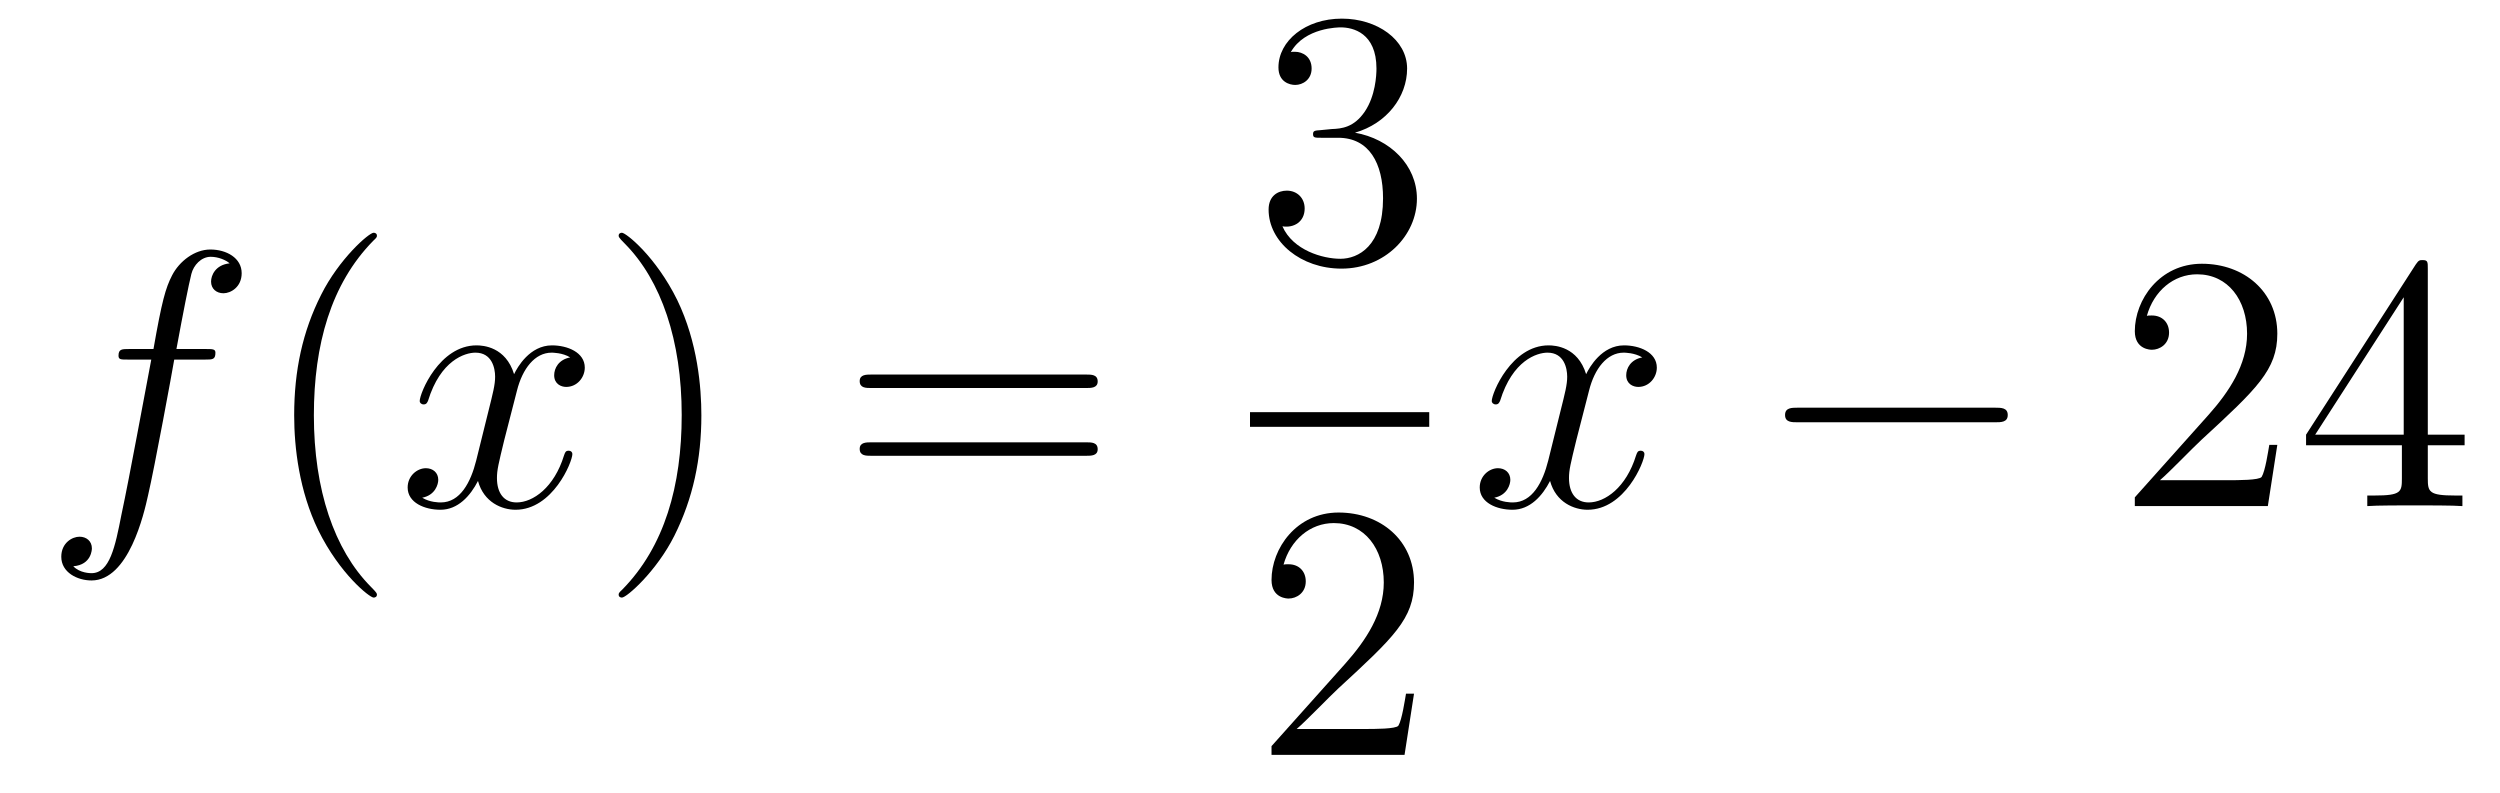
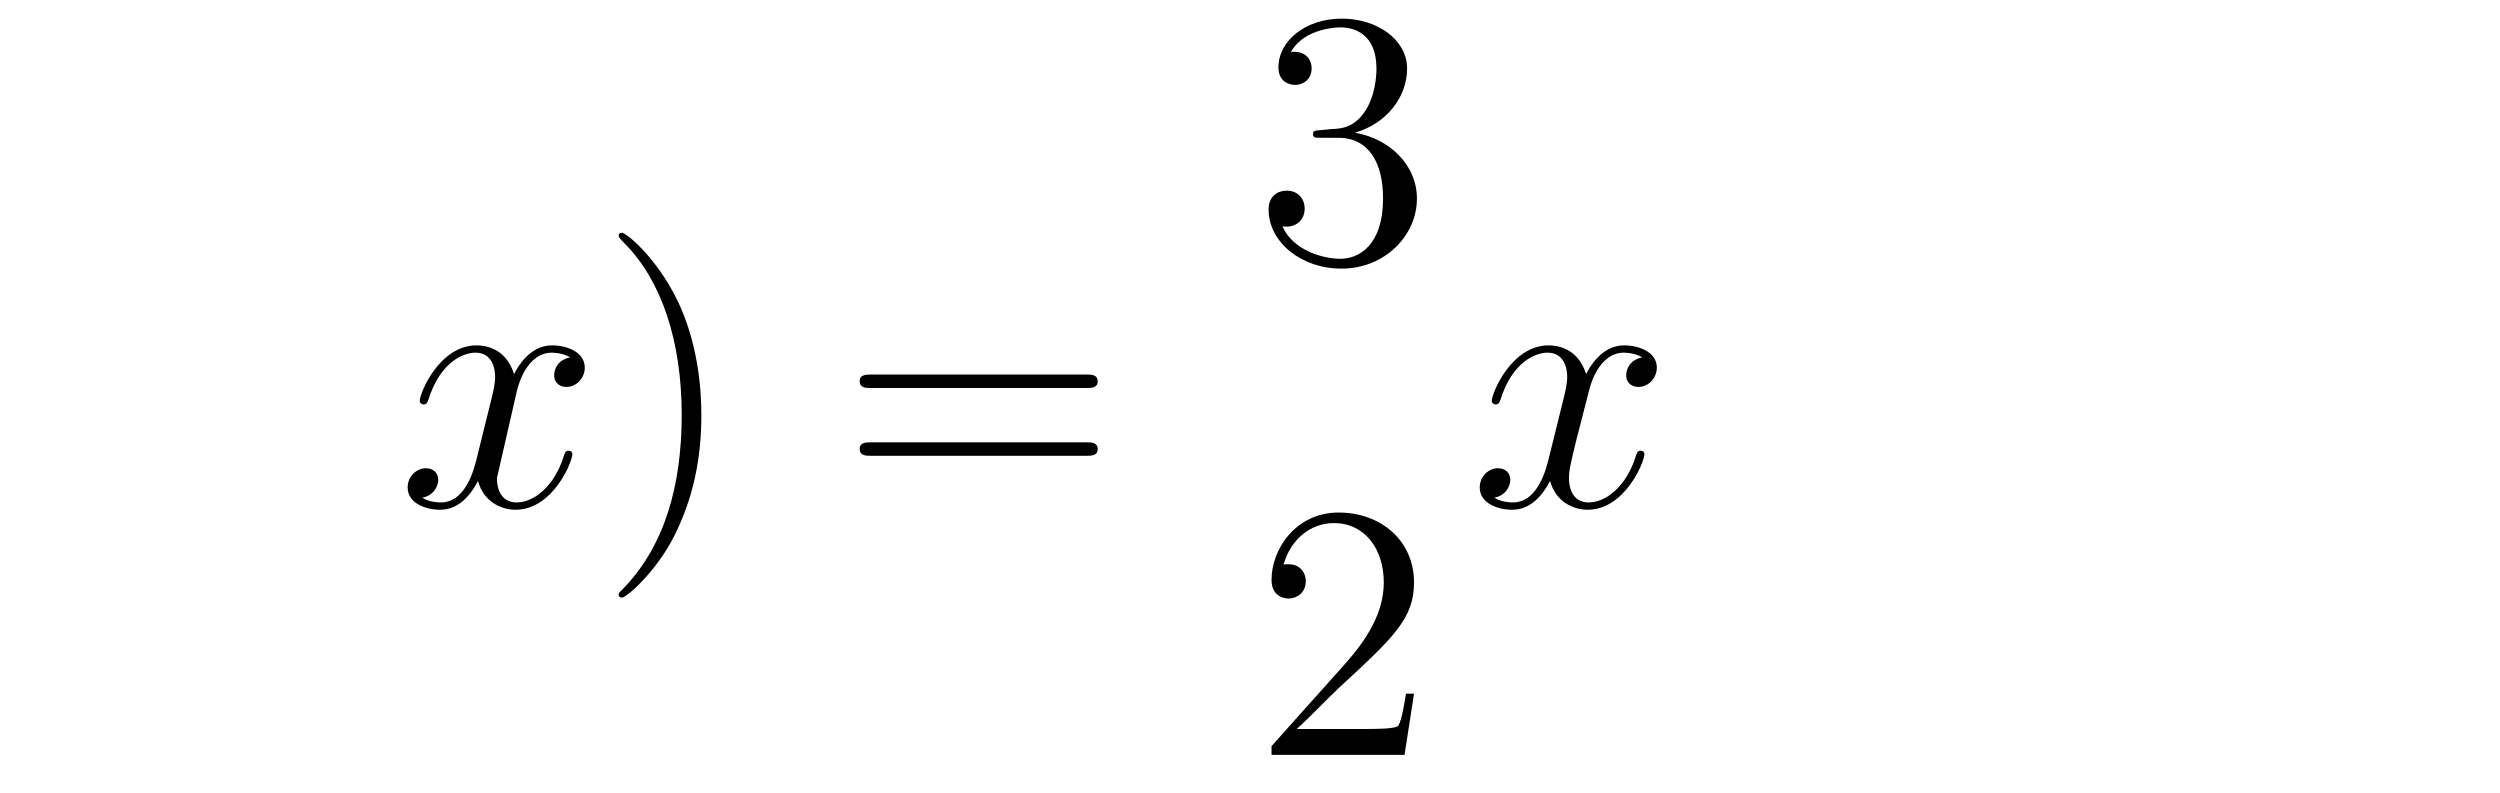
<svg xmlns="http://www.w3.org/2000/svg" height="26pt" version="1.1" viewBox="0 -26 82 26" width="82pt">
  <g id="page1">
    <g transform="matrix(1 0 0 1 -127 641)">
-       <path d="M133.732 -655.206C133.971 -655.206 134.066 -655.206 134.066 -655.433C134.066 -655.552 133.971 -655.552 133.755 -655.552H132.787C133.014 -656.783 133.182 -657.632 133.277 -658.015C133.349 -658.302 133.6 -658.577 133.911 -658.577C134.162 -658.577 134.413 -658.469 134.532 -658.362C134.066 -658.314 133.923 -657.967 133.923 -657.764C133.923 -657.525 134.102 -657.381 134.329 -657.381C134.568 -657.381 134.927 -657.584 134.927 -658.039C134.927 -658.541 134.425 -658.816 133.899 -658.816C133.385 -658.816 132.883 -658.433 132.644 -657.967C132.428 -657.548 132.309 -657.118 132.034 -655.552H131.233C131.006 -655.552 130.887 -655.552 130.887 -655.337C130.887 -655.206 130.958 -655.206 131.197 -655.206H131.962C131.747 -654.094 131.257 -651.392 130.982 -650.113C130.779 -649.073 130.6 -648.2 130.002 -648.2C129.966 -648.2 129.619 -648.2 129.404 -648.427C130.014 -648.475 130.014 -649.001 130.014 -649.013C130.014 -649.252 129.834 -649.396 129.608 -649.396C129.368 -649.396 129.01 -649.192 129.01 -648.738C129.01 -648.224 129.536 -647.961 130.002 -647.961C131.221 -647.961 131.723 -650.149 131.855 -650.747C132.07 -651.667 132.656 -654.847 132.715 -655.206H133.732Z" fill-rule="evenodd" />
-       <path d="M139.363 -647.495C139.363 -647.531 139.363 -647.555 139.16 -647.758C137.964 -648.966 137.295 -650.938 137.295 -653.377C137.295 -655.696 137.857 -657.692 139.243 -659.103C139.363 -659.21 139.363 -659.234 139.363 -659.27C139.363 -659.342 139.303 -659.366 139.255 -659.366C139.1 -659.366 138.12 -658.505 137.534 -657.333C136.924 -656.126 136.649 -654.847 136.649 -653.377C136.649 -652.312 136.817 -650.89 137.438 -649.611C138.143 -648.177 139.124 -647.399 139.255 -647.399C139.303 -647.399 139.363 -647.423 139.363 -647.495Z" fill-rule="evenodd" />
-       <path d="M145.703 -655.277C145.32 -655.206 145.177 -654.919 145.177 -654.692C145.177 -654.405 145.404 -654.309 145.571 -654.309C145.93 -654.309 146.181 -654.62 146.181 -654.942C146.181 -655.445 145.607 -655.672 145.105 -655.672C144.376 -655.672 143.969 -654.954 143.862 -654.727C143.587 -655.624 142.845 -655.672 142.63 -655.672C141.411 -655.672 140.766 -654.106 140.766 -653.843C140.766 -653.795 140.813 -653.735 140.897 -653.735C140.993 -653.735 141.017 -653.807 141.04 -653.855C141.447 -655.182 142.248 -655.433 142.595 -655.433C143.133 -655.433 143.24 -654.931 143.24 -654.644C143.24 -654.381 143.168 -654.106 143.025 -653.532L142.619 -651.894C142.439 -651.177 142.093 -650.52 141.459 -650.52C141.399 -650.52 141.1 -650.52 140.849 -650.675C141.279 -650.759 141.375 -651.117 141.375 -651.261C141.375 -651.5 141.196 -651.643 140.969 -651.643C140.682 -651.643 140.371 -651.392 140.371 -651.01C140.371 -650.508 140.933 -650.28 141.447 -650.28C142.021 -650.28 142.427 -650.735 142.678 -651.225C142.869 -650.52 143.467 -650.28 143.91 -650.28C145.129 -650.28 145.774 -651.847 145.774 -652.109C145.774 -652.169 145.726 -652.217 145.655 -652.217C145.547 -652.217 145.535 -652.157 145.5 -652.062C145.177 -651.01 144.483 -650.52 143.946 -650.52C143.527 -650.52 143.3 -650.83 143.3 -651.32C143.3 -651.583 143.348 -651.775 143.539 -652.564L143.957 -654.189C144.137 -654.907 144.543 -655.433 145.093 -655.433C145.117 -655.433 145.452 -655.433 145.703 -655.277Z" fill-rule="evenodd" />
+       <path d="M145.703 -655.277C145.32 -655.206 145.177 -654.919 145.177 -654.692C145.177 -654.405 145.404 -654.309 145.571 -654.309C145.93 -654.309 146.181 -654.62 146.181 -654.942C146.181 -655.445 145.607 -655.672 145.105 -655.672C144.376 -655.672 143.969 -654.954 143.862 -654.727C143.587 -655.624 142.845 -655.672 142.63 -655.672C141.411 -655.672 140.766 -654.106 140.766 -653.843C140.766 -653.795 140.813 -653.735 140.897 -653.735C140.993 -653.735 141.017 -653.807 141.04 -653.855C141.447 -655.182 142.248 -655.433 142.595 -655.433C143.133 -655.433 143.24 -654.931 143.24 -654.644C143.24 -654.381 143.168 -654.106 143.025 -653.532L142.619 -651.894C142.439 -651.177 142.093 -650.52 141.459 -650.52C141.399 -650.52 141.1 -650.52 140.849 -650.675C141.279 -650.759 141.375 -651.117 141.375 -651.261C141.375 -651.5 141.196 -651.643 140.969 -651.643C140.682 -651.643 140.371 -651.392 140.371 -651.01C140.371 -650.508 140.933 -650.28 141.447 -650.28C142.021 -650.28 142.427 -650.735 142.678 -651.225C142.869 -650.52 143.467 -650.28 143.91 -650.28C145.129 -650.28 145.774 -651.847 145.774 -652.109C145.774 -652.169 145.726 -652.217 145.655 -652.217C145.547 -652.217 145.535 -652.157 145.5 -652.062C145.177 -651.01 144.483 -650.52 143.946 -650.52C143.527 -650.52 143.3 -650.83 143.3 -651.32L143.957 -654.189C144.137 -654.907 144.543 -655.433 145.093 -655.433C145.117 -655.433 145.452 -655.433 145.703 -655.277Z" fill-rule="evenodd" />
      <path d="M150.005 -653.377C150.005 -654.285 149.886 -655.767 149.216 -657.154C148.511 -658.588 147.531 -659.366 147.399 -659.366C147.351 -659.366 147.292 -659.342 147.292 -659.27C147.292 -659.234 147.292 -659.21 147.495 -659.007C148.69 -657.8 149.36 -655.827 149.36 -653.388C149.36 -651.069 148.798 -649.073 147.411 -647.662C147.292 -647.555 147.292 -647.531 147.292 -647.495C147.292 -647.423 147.351 -647.399 147.399 -647.399C147.554 -647.399 148.535 -648.26 149.121 -649.432C149.73 -650.651 150.005 -651.942 150.005 -653.377Z" fill-rule="evenodd" />
      <path d="M162.622 -654.273C162.789 -654.273 163.004 -654.273 163.004 -654.488C163.004 -654.715 162.801 -654.715 162.622 -654.715H155.581C155.413 -654.715 155.198 -654.715 155.198 -654.5C155.198 -654.273 155.401 -654.273 155.581 -654.273H162.622ZM162.622 -652.05C162.789 -652.05 163.004 -652.05 163.004 -652.265C163.004 -652.492 162.801 -652.492 162.622 -652.492H155.581C155.413 -652.492 155.198 -652.492 155.198 -652.277C155.198 -652.05 155.401 -652.05 155.581 -652.05H162.622Z" fill-rule="evenodd" />
      <path d="M170.32 -662.732C170.116 -662.72 170.068 -662.707 170.068 -662.6C170.068 -662.481 170.128 -662.481 170.343 -662.481H170.893C171.909 -662.481 172.364 -661.644 172.364 -660.496C172.364 -658.93 171.551 -658.512 170.965 -658.512C170.391 -658.512 169.411 -658.787 169.064 -659.576C169.447 -659.516 169.793 -659.731 169.793 -660.161C169.793 -660.508 169.542 -660.747 169.208 -660.747C168.921 -660.747 168.61 -660.58 168.61 -660.126C168.61 -659.062 169.674 -658.189 171.001 -658.189C172.423 -658.189 173.475 -659.277 173.475 -660.484C173.475 -661.584 172.591 -662.445 171.443 -662.648C172.483 -662.947 173.153 -663.819 173.153 -664.752C173.153 -665.696 172.173 -666.389 171.013 -666.389C169.818 -666.389 168.933 -665.66 168.933 -664.788C168.933 -664.309 169.303 -664.214 169.483 -664.214C169.734 -664.214 170.021 -664.393 170.021 -664.752C170.021 -665.134 169.734 -665.302 169.471 -665.302C169.399 -665.302 169.375 -665.302 169.339 -665.29C169.793 -666.102 170.917 -666.102 170.977 -666.102C171.372 -666.102 172.148 -665.923 172.148 -664.752C172.148 -664.525 172.113 -663.855 171.766 -663.341C171.408 -662.815 171.001 -662.779 170.678 -662.767L170.32 -662.732Z" fill-rule="evenodd" />
-       <path d="M168 -653H173.879V-653.481H168" />
      <path d="M173.38 -644.248H173.117C173.081 -644.045 172.985 -643.387 172.866 -643.196C172.782 -643.089 172.101 -643.089 171.742 -643.089H169.531C169.853 -643.364 170.583 -644.129 170.893 -644.416C172.71 -646.089 173.38 -646.711 173.38 -647.894C173.38 -649.269 172.292 -650.189 170.905 -650.189C169.519 -650.189 168.706 -649.006 168.706 -647.978C168.706 -647.368 169.232 -647.368 169.268 -647.368C169.519 -647.368 169.829 -647.547 169.829 -647.93C169.829 -648.265 169.602 -648.492 169.268 -648.492C169.16 -648.492 169.136 -648.492 169.1 -648.48C169.328 -649.293 169.973 -649.843 170.75 -649.843C171.766 -649.843 172.388 -648.994 172.388 -647.894C172.388 -646.878 171.802 -645.993 171.121 -645.228L168.706 -642.527V-642.24H173.069L173.38 -644.248Z" fill-rule="evenodd" />
      <path d="M180.866 -655.277C180.484 -655.206 180.34 -654.919 180.34 -654.692C180.34 -654.405 180.567 -654.309 180.735 -654.309C181.093 -654.309 181.344 -654.62 181.344 -654.942C181.344 -655.445 180.771 -655.672 180.268 -655.672C179.539 -655.672 179.133 -654.954 179.025 -654.727C178.75 -655.624 178.009 -655.672 177.794 -655.672C176.575 -655.672 175.929 -654.106 175.929 -653.843C175.929 -653.795 175.977 -653.735 176.061 -653.735C176.156 -653.735 176.18 -653.807 176.204 -653.855C176.611 -655.182 177.412 -655.433 177.758 -655.433C178.296 -655.433 178.404 -654.931 178.404 -654.644C178.404 -654.381 178.332 -654.106 178.188 -653.532L177.782 -651.894C177.603 -651.177 177.256 -650.52 176.622 -650.52C176.563 -650.52 176.264 -650.52 176.013 -650.675C176.443 -650.759 176.539 -651.117 176.539 -651.261C176.539 -651.5 176.36 -651.643 176.133 -651.643C175.846 -651.643 175.535 -651.392 175.535 -651.01C175.535 -650.508 176.097 -650.28 176.611 -650.28C177.184 -650.28 177.591 -650.735 177.842 -651.225C178.033 -650.52 178.631 -650.28 179.073 -650.28C180.293 -650.28 180.938 -651.847 180.938 -652.109C180.938 -652.169 180.89 -652.217 180.818 -652.217C180.711 -652.217 180.699 -652.157 180.663 -652.062C180.34 -651.01 179.647 -650.52 179.109 -650.52C178.691 -650.52 178.463 -650.83 178.463 -651.32C178.463 -651.583 178.511 -651.775 178.703 -652.564L179.121 -654.189C179.3 -654.907 179.707 -655.433 180.257 -655.433C180.281 -655.433 180.615 -655.433 180.866 -655.277Z" fill-rule="evenodd" />
-       <path d="M192.436 -653.149C192.638 -653.149 192.854 -653.149 192.854 -653.388C192.854 -653.628 192.638 -653.628 192.436 -653.628H185.968C185.765 -653.628 185.55 -653.628 185.55 -653.388C185.55 -653.149 185.765 -653.149 185.968 -653.149H192.436Z" fill-rule="evenodd" />
-       <path d="M201.696 -652.408H201.433C201.397 -652.205 201.301 -651.547 201.181 -651.356C201.098 -651.249 200.417 -651.249 200.058 -651.249H197.846C198.169 -651.524 198.899 -652.289 199.21 -652.576C201.026 -654.249 201.696 -654.871 201.696 -656.054C201.696 -657.429 200.608 -658.349 199.222 -658.349C197.834 -658.349 197.022 -657.166 197.022 -656.138C197.022 -655.528 197.548 -655.528 197.584 -655.528C197.834 -655.528 198.145 -655.707 198.145 -656.09C198.145 -656.425 197.918 -656.652 197.584 -656.652C197.476 -656.652 197.452 -656.652 197.417 -656.64C197.644 -657.453 198.289 -658.003 199.066 -658.003C200.082 -658.003 200.704 -657.154 200.704 -656.054C200.704 -655.038 200.118 -654.153 199.436 -653.388L197.022 -650.687V-650.4H201.385L201.696 -652.408ZM206.632 -658.182C206.632 -658.409 206.632 -658.469 206.464 -658.469C206.369 -658.469 206.333 -658.469 206.237 -658.326L202.639 -652.743V-652.396H205.782V-651.308C205.782 -650.866 205.759 -650.747 204.886 -650.747H204.647V-650.4C204.922 -650.424 205.866 -650.424 206.201 -650.424C206.536 -650.424 207.492 -650.424 207.767 -650.4V-650.747H207.528C206.668 -650.747 206.632 -650.866 206.632 -651.308V-652.396H207.839V-652.743H206.632V-658.182ZM205.842 -657.25V-652.743H202.938L205.842 -657.25Z" fill-rule="evenodd" />
    </g>
  </g>
</svg>